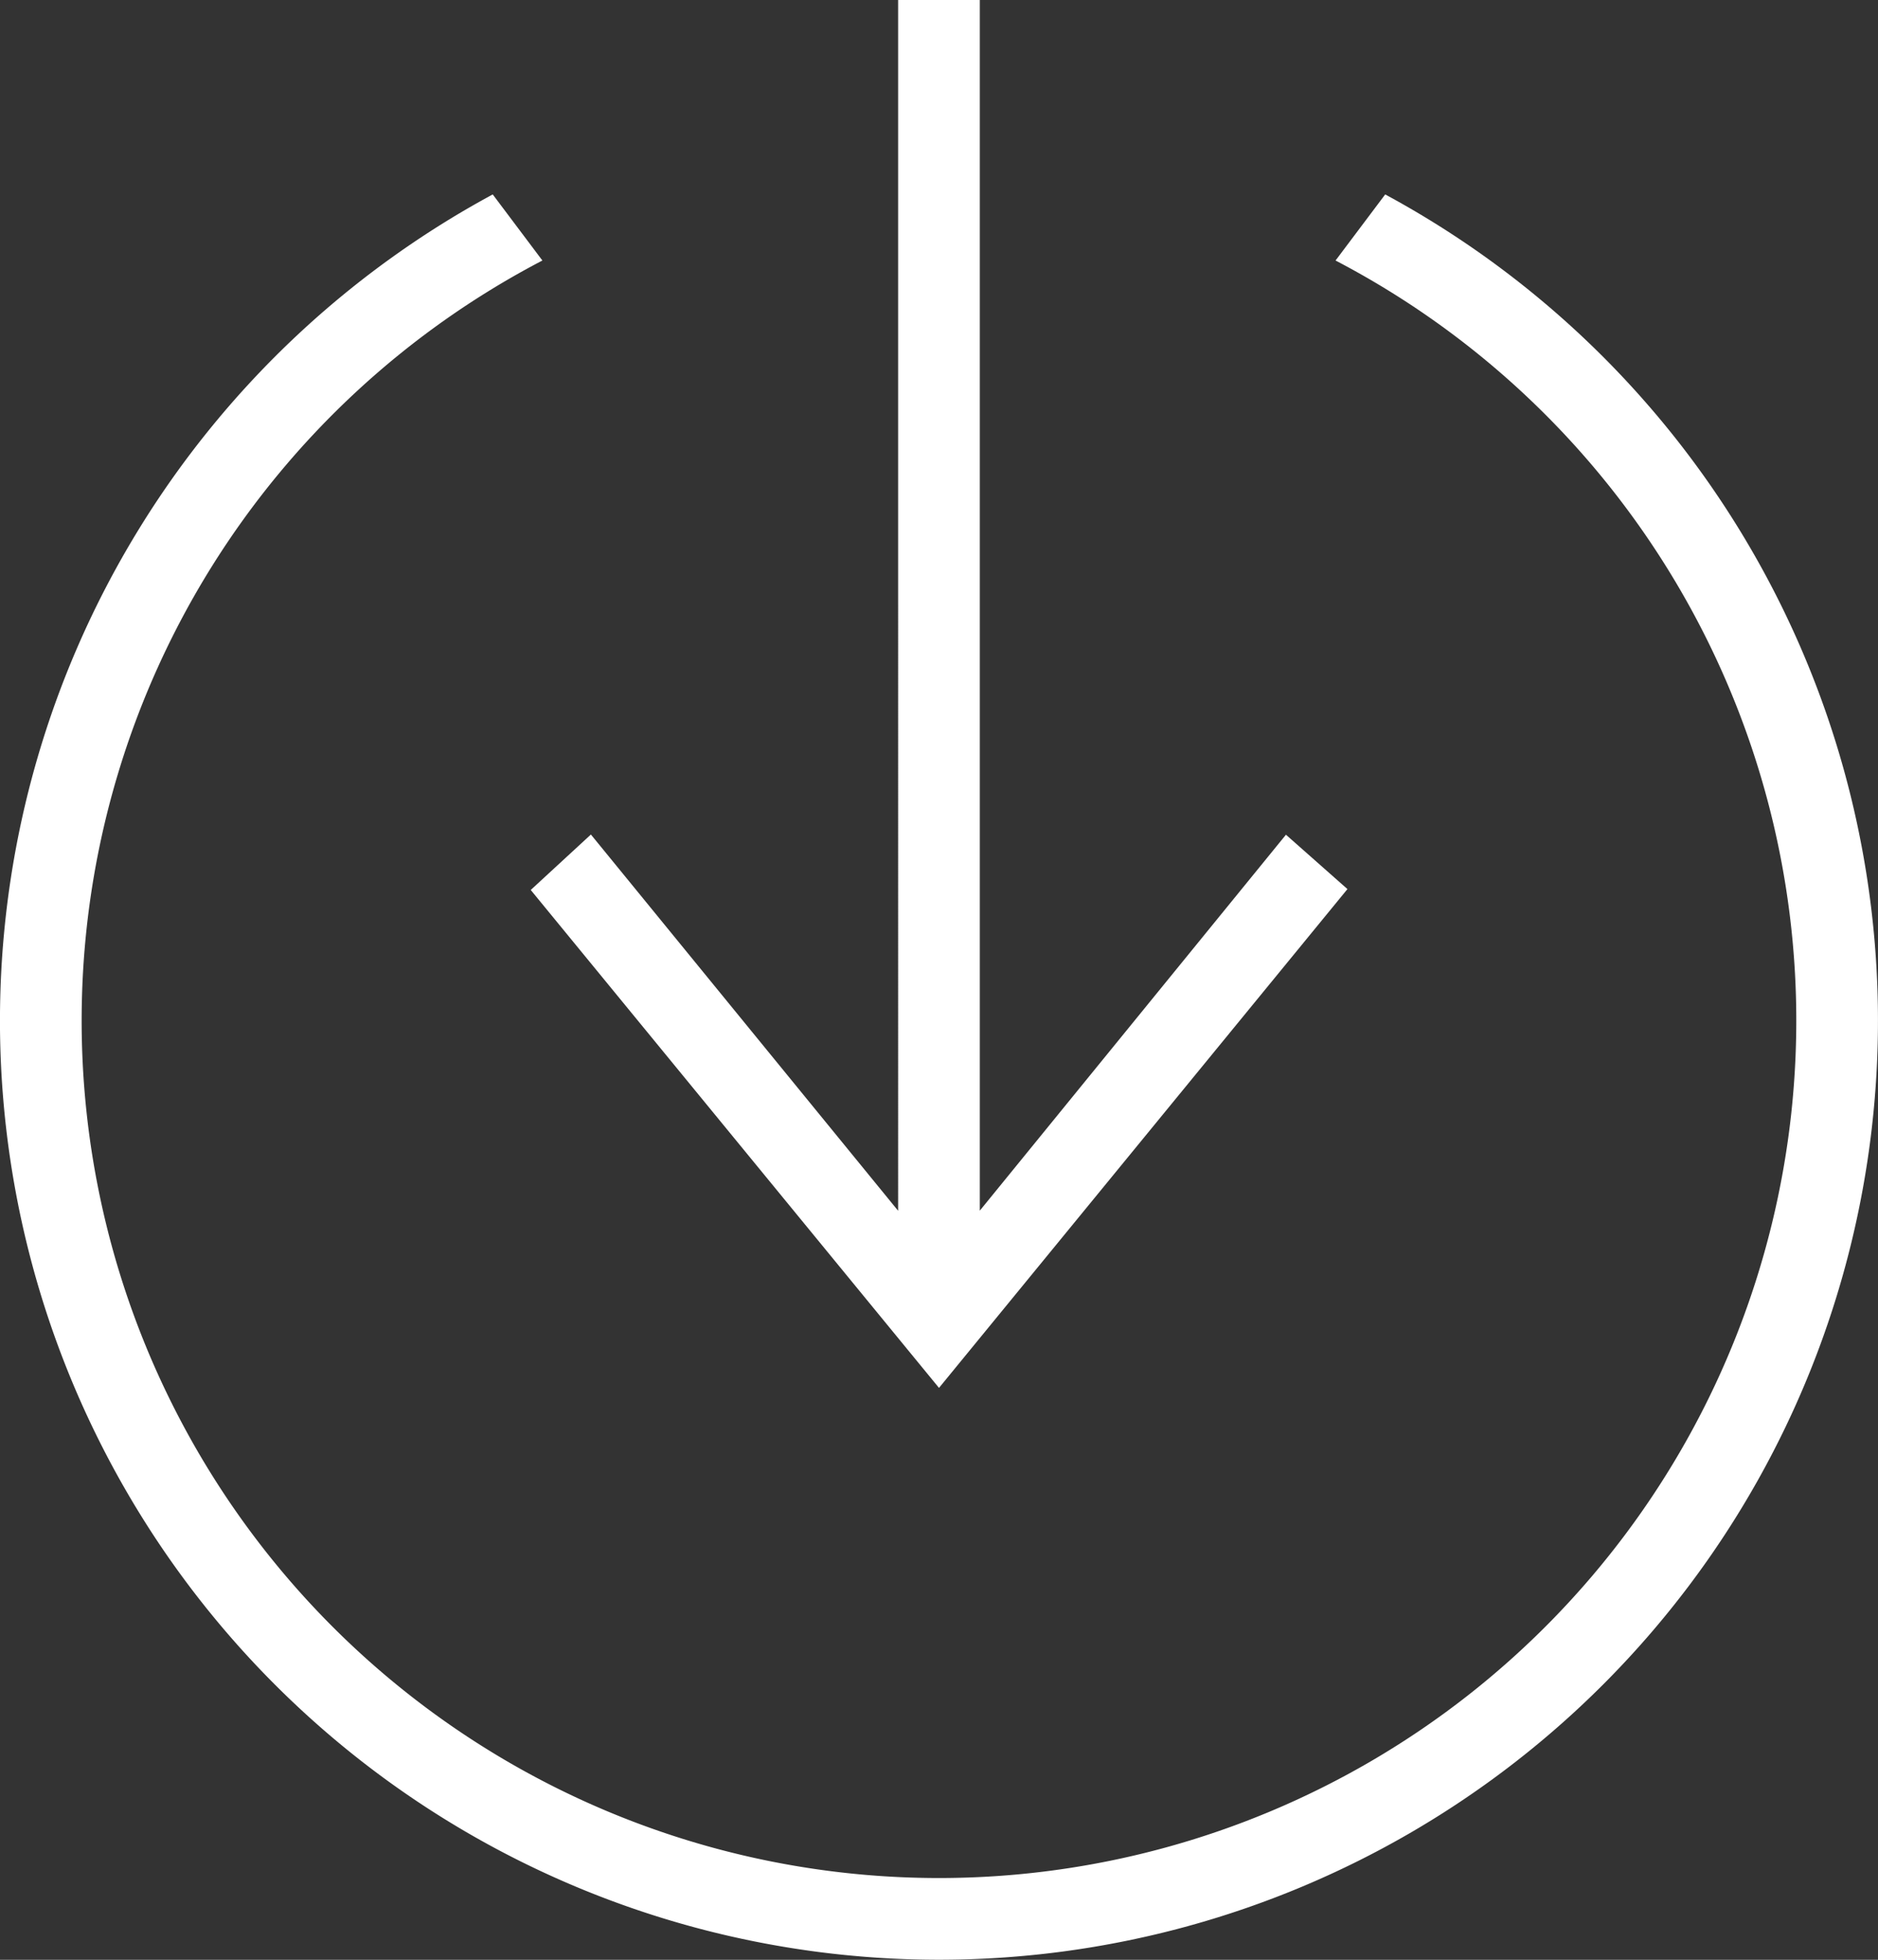
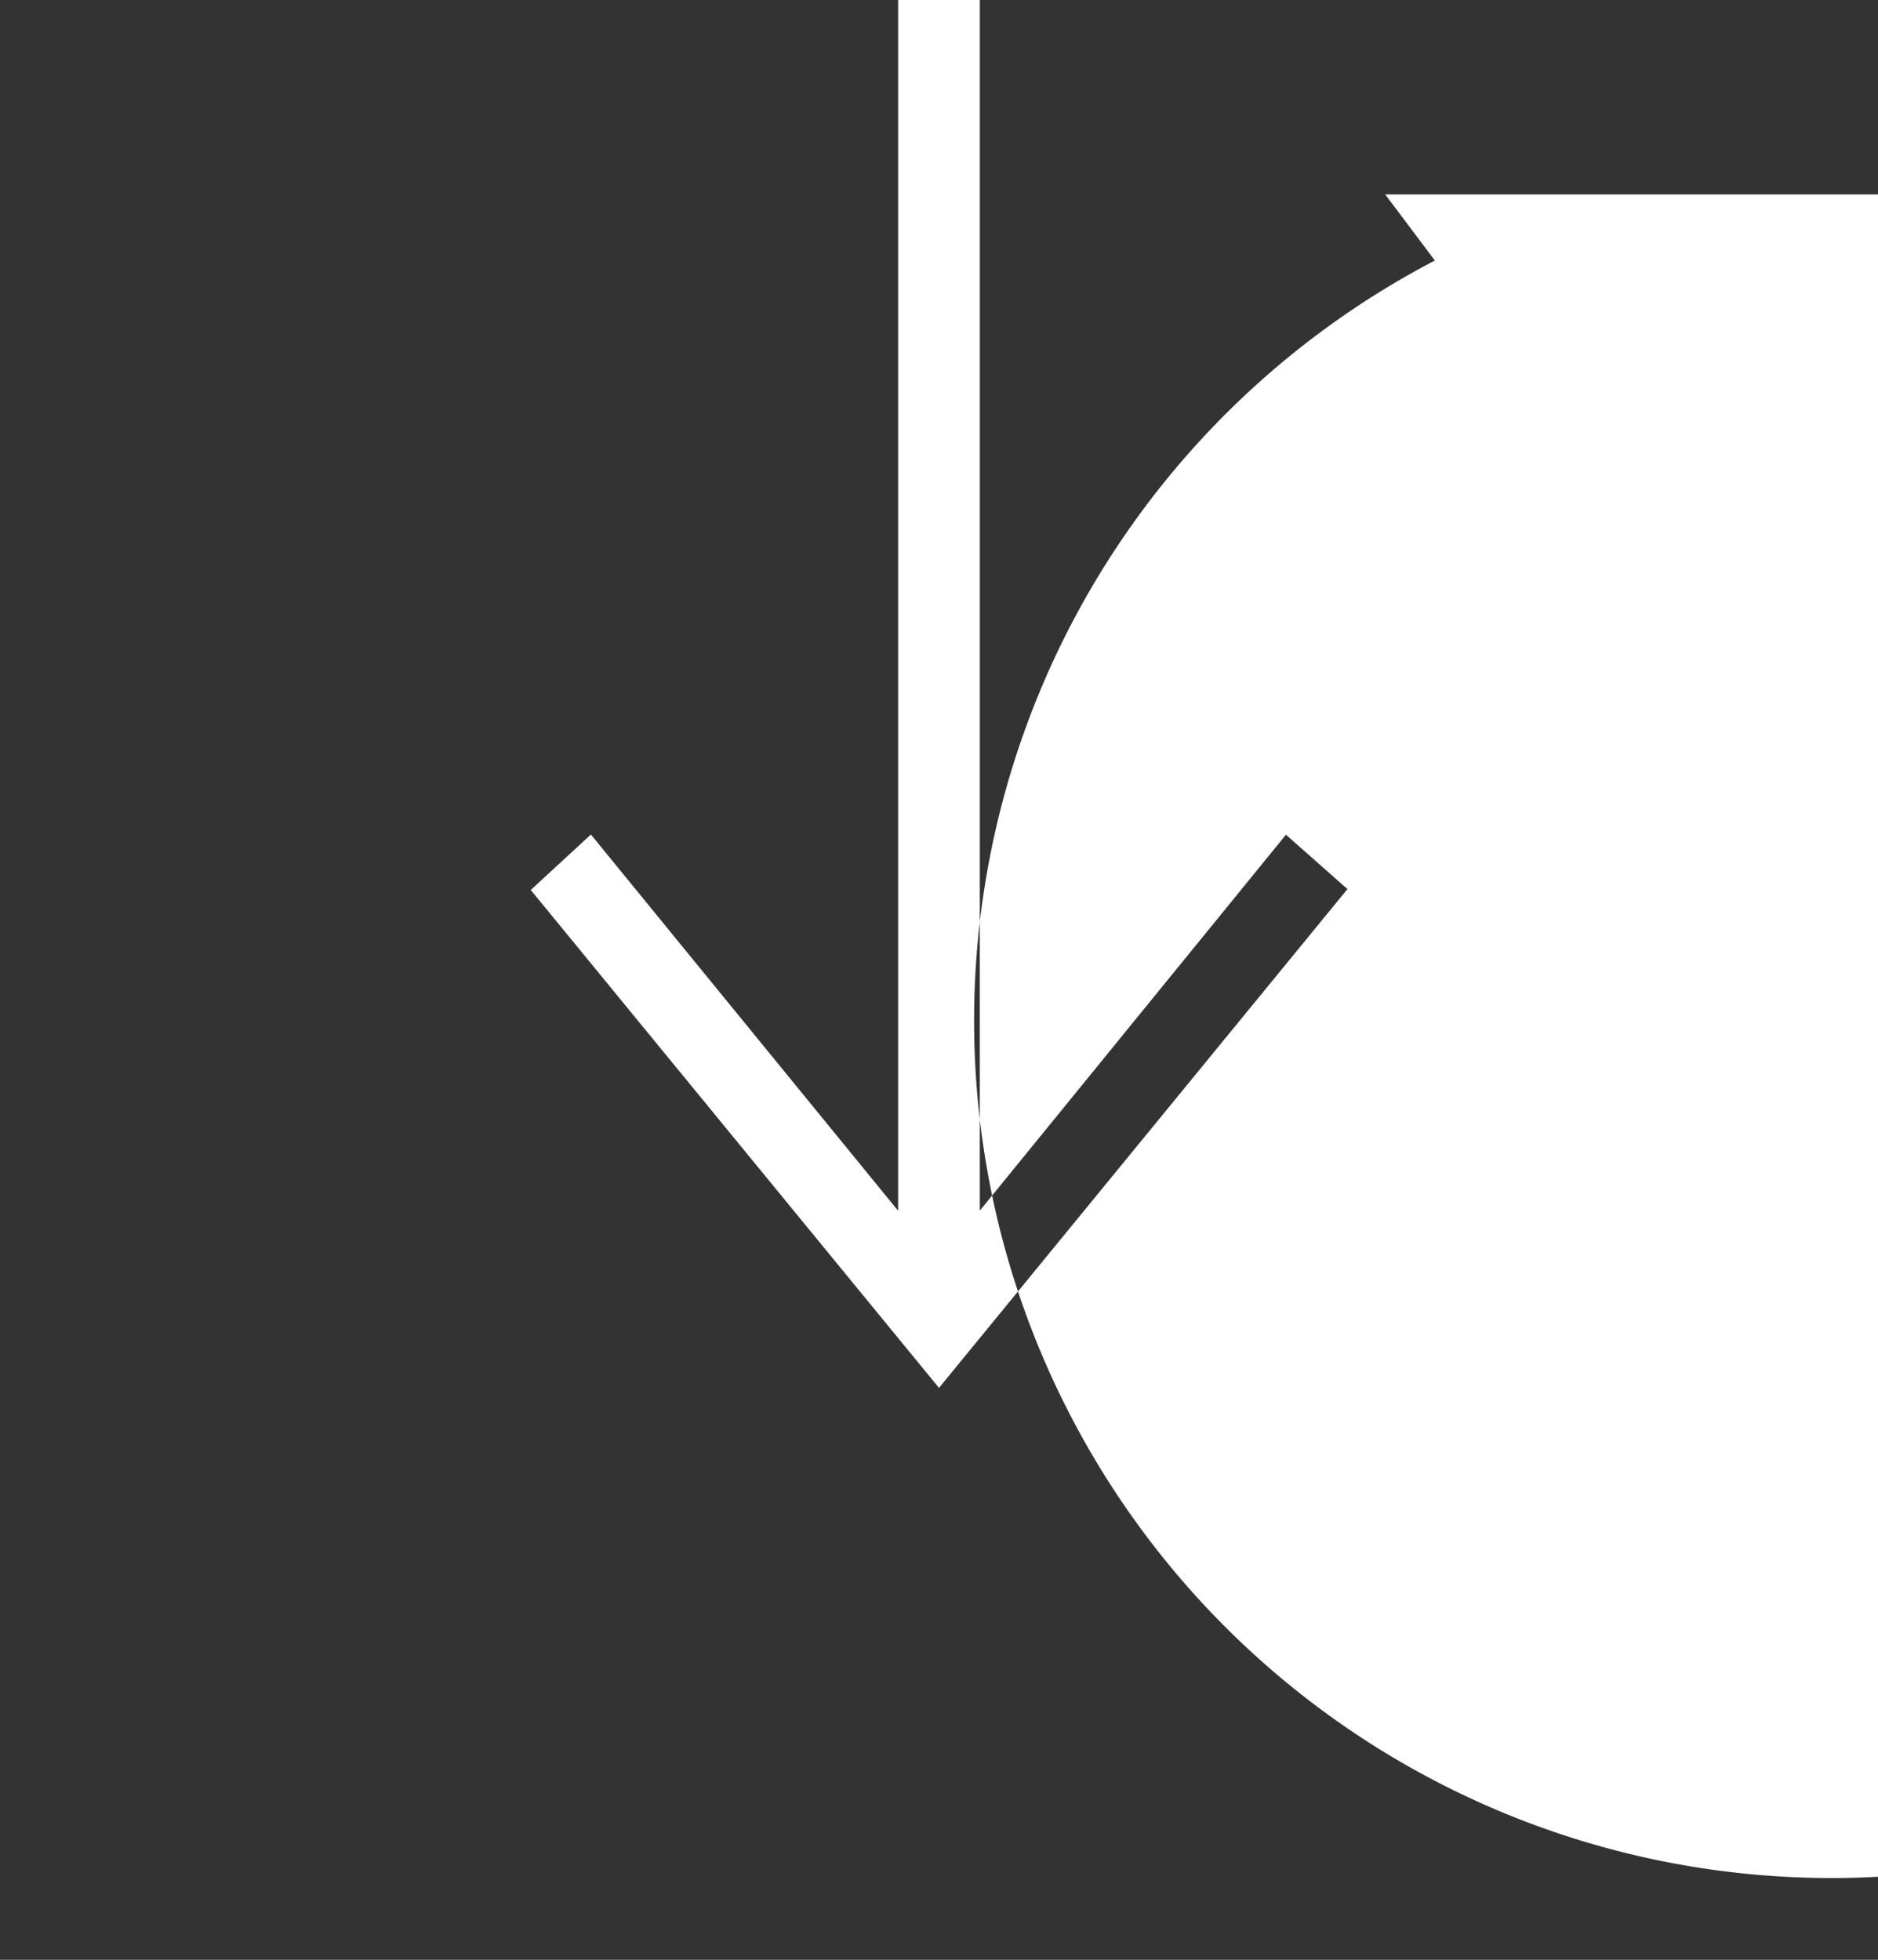
<svg xmlns="http://www.w3.org/2000/svg" width="29.5" height="30.783" viewBox="0 0 29.5 30.783">
  <rect x="0" y="0" width="29.5" height="30.783" fill="#333333" stroke="none" />
-   <path id="iconmonstr-save-thin_1_" data-name="iconmonstr-save-thin (1)" d="M21.759,3.054a14.75,14.75,0,1,1-14.019,0l.78,1.038a13.467,13.467,0,1,0,12.459,0l.78-1.038ZM15.391,0V19.016L20.2,13.111l.966.854L14.75,21.8,8.337,13.979l.945-.871,4.826,5.91V0Z" fill="#fff" fill-rule="evenodd" />
+   <path id="iconmonstr-save-thin_1_" data-name="iconmonstr-save-thin (1)" d="M21.759,3.054l.78,1.038a13.467,13.467,0,1,0,12.459,0l.78-1.038ZM15.391,0V19.016L20.2,13.111l.966.854L14.75,21.8,8.337,13.979l.945-.871,4.826,5.91V0Z" fill="#fff" fill-rule="evenodd" />
</svg>